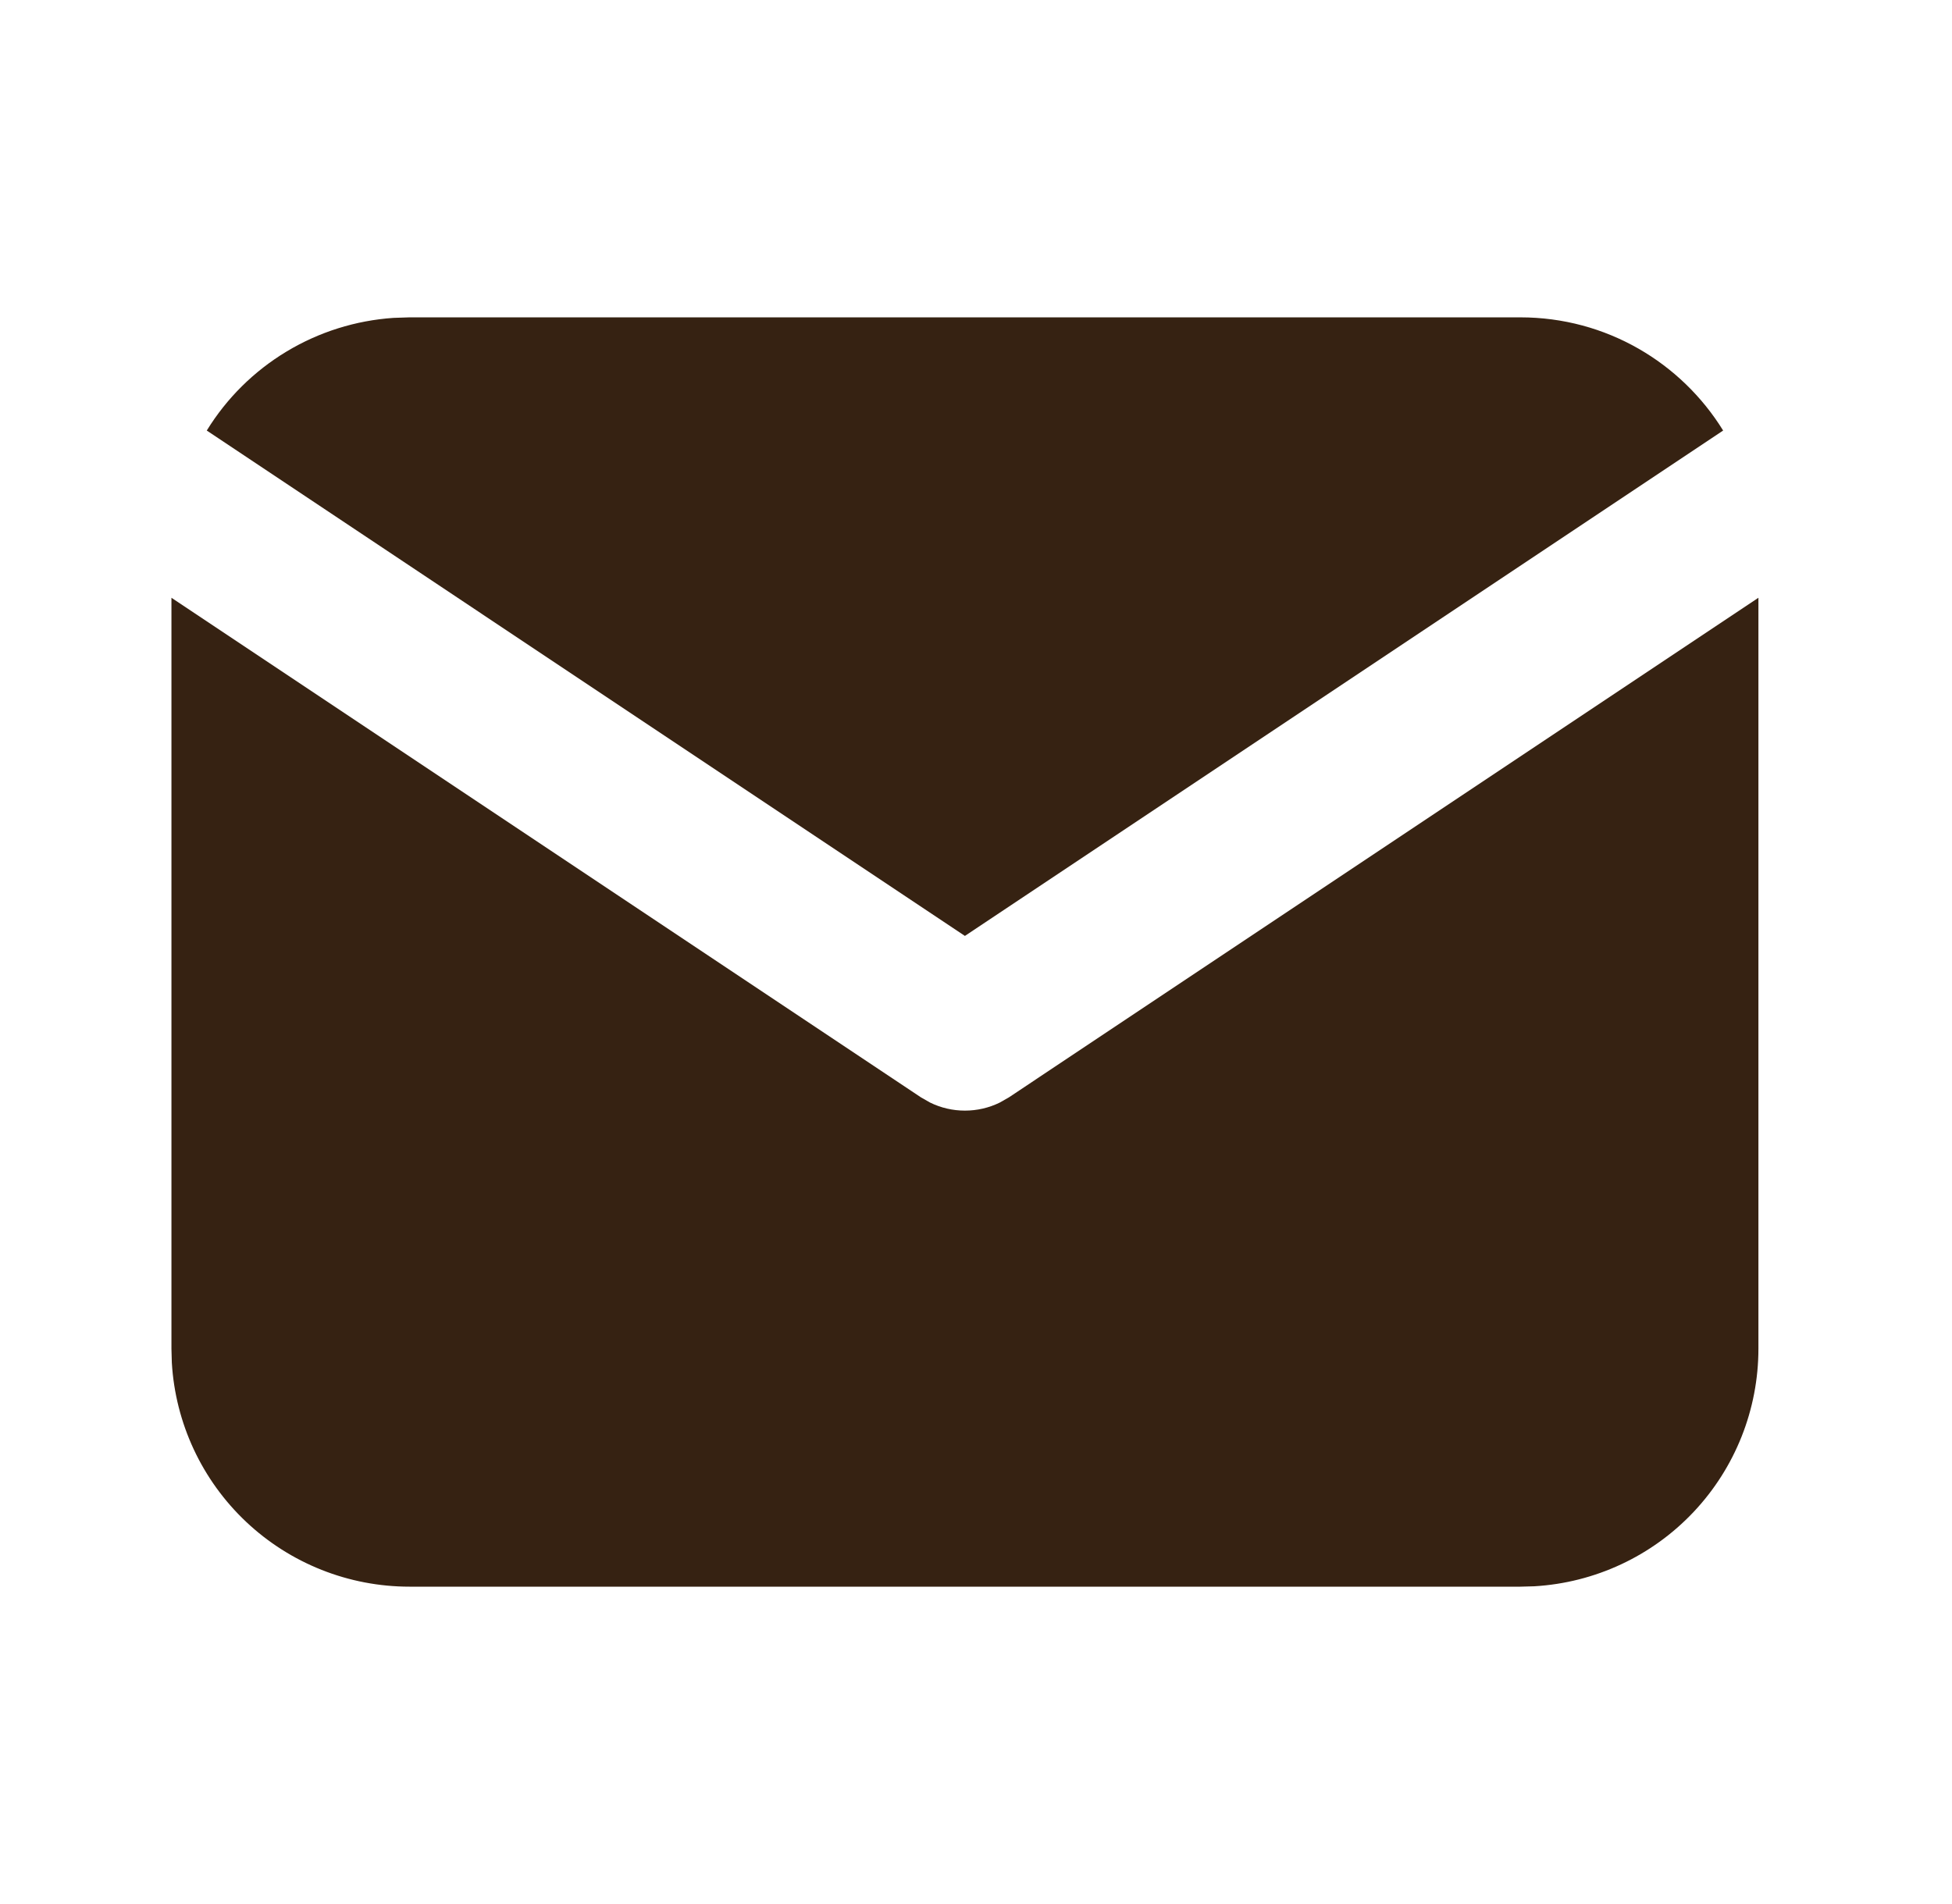
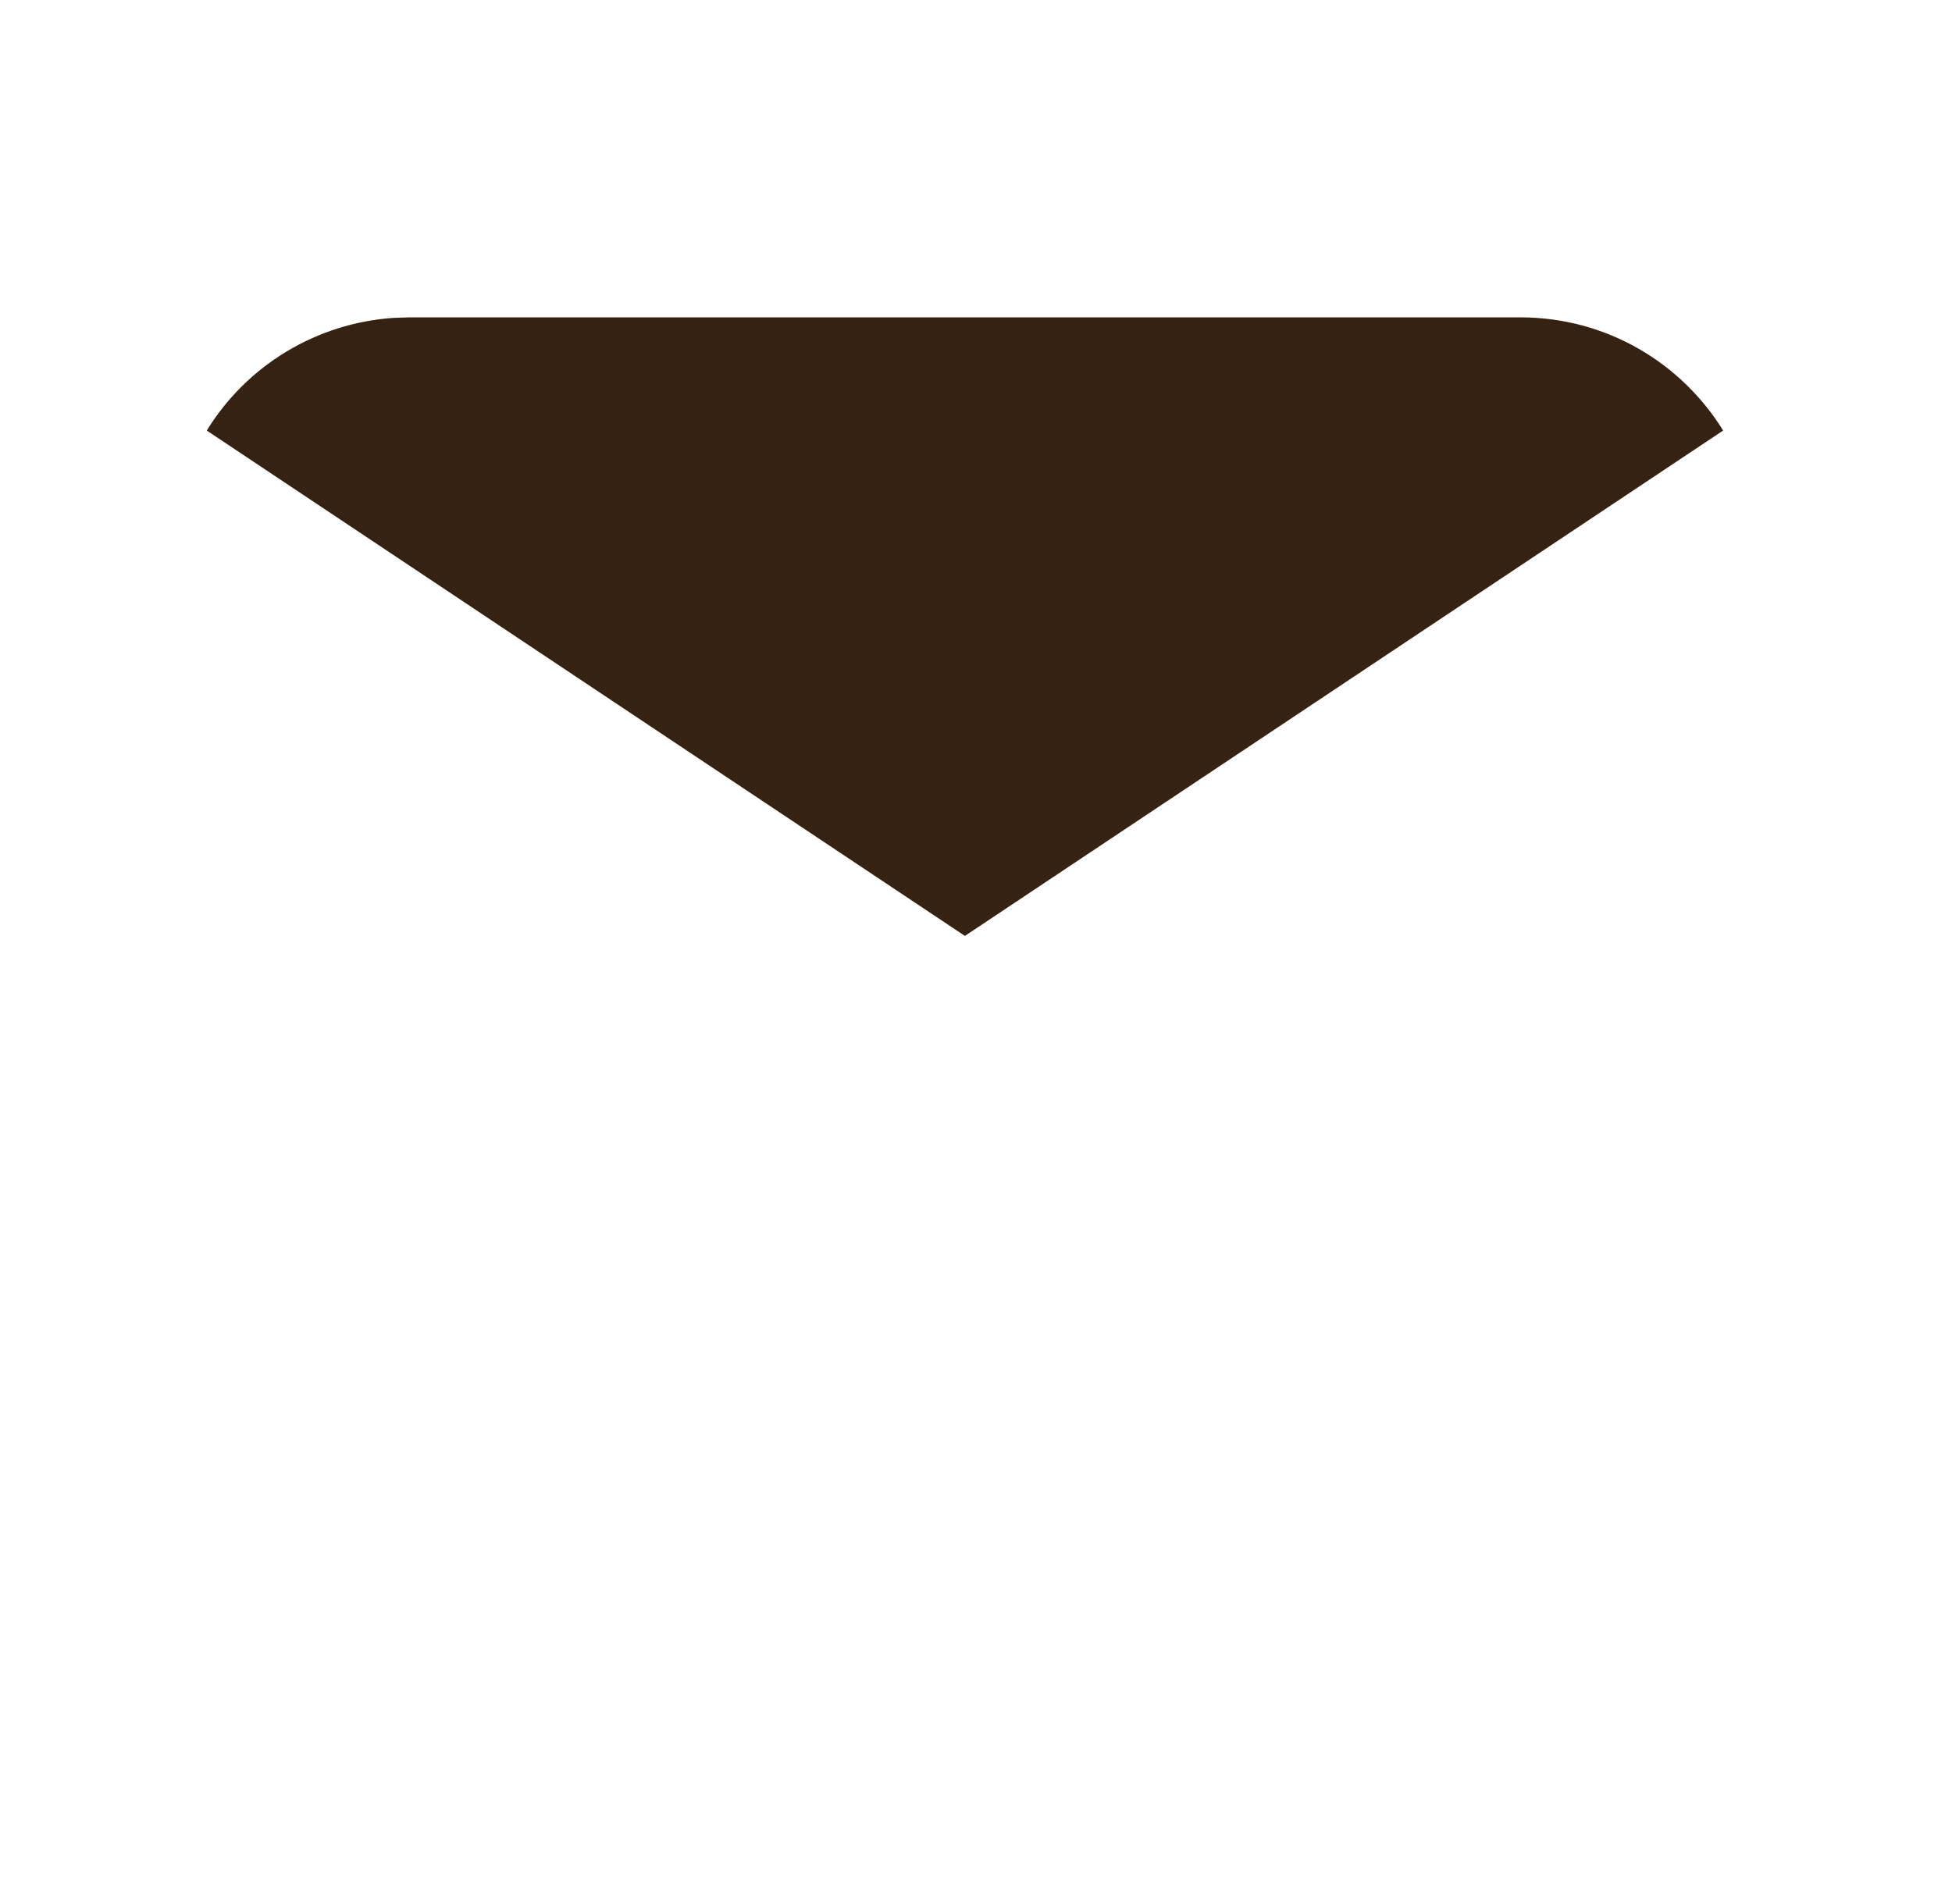
<svg xmlns="http://www.w3.org/2000/svg" width="41" height="40" viewBox="0 0 41 40" fill="none">
-   <path d="M36.934 12.558V28.333C36.934 29.609 36.447 30.836 35.572 31.764C34.697 32.692 33.501 33.25 32.227 33.325L31.934 33.333H8.601C7.325 33.333 6.098 32.846 5.17 31.971C4.242 31.096 3.684 29.9 3.609 28.627L3.601 28.333V12.558L19.343 23.053L19.536 23.163C19.764 23.275 20.014 23.332 20.267 23.332C20.521 23.332 20.771 23.275 20.999 23.163L21.192 23.053L36.934 12.558Z" fill="#362212" />
  <path d="M31.934 6.667C33.734 6.667 35.312 7.617 36.193 9.045L20.267 19.662L4.343 9.045C4.76 8.366 5.335 7.797 6.017 7.386C6.7 6.974 7.471 6.732 8.266 6.678L8.601 6.667H31.934Z" fill="#362212" />
</svg>